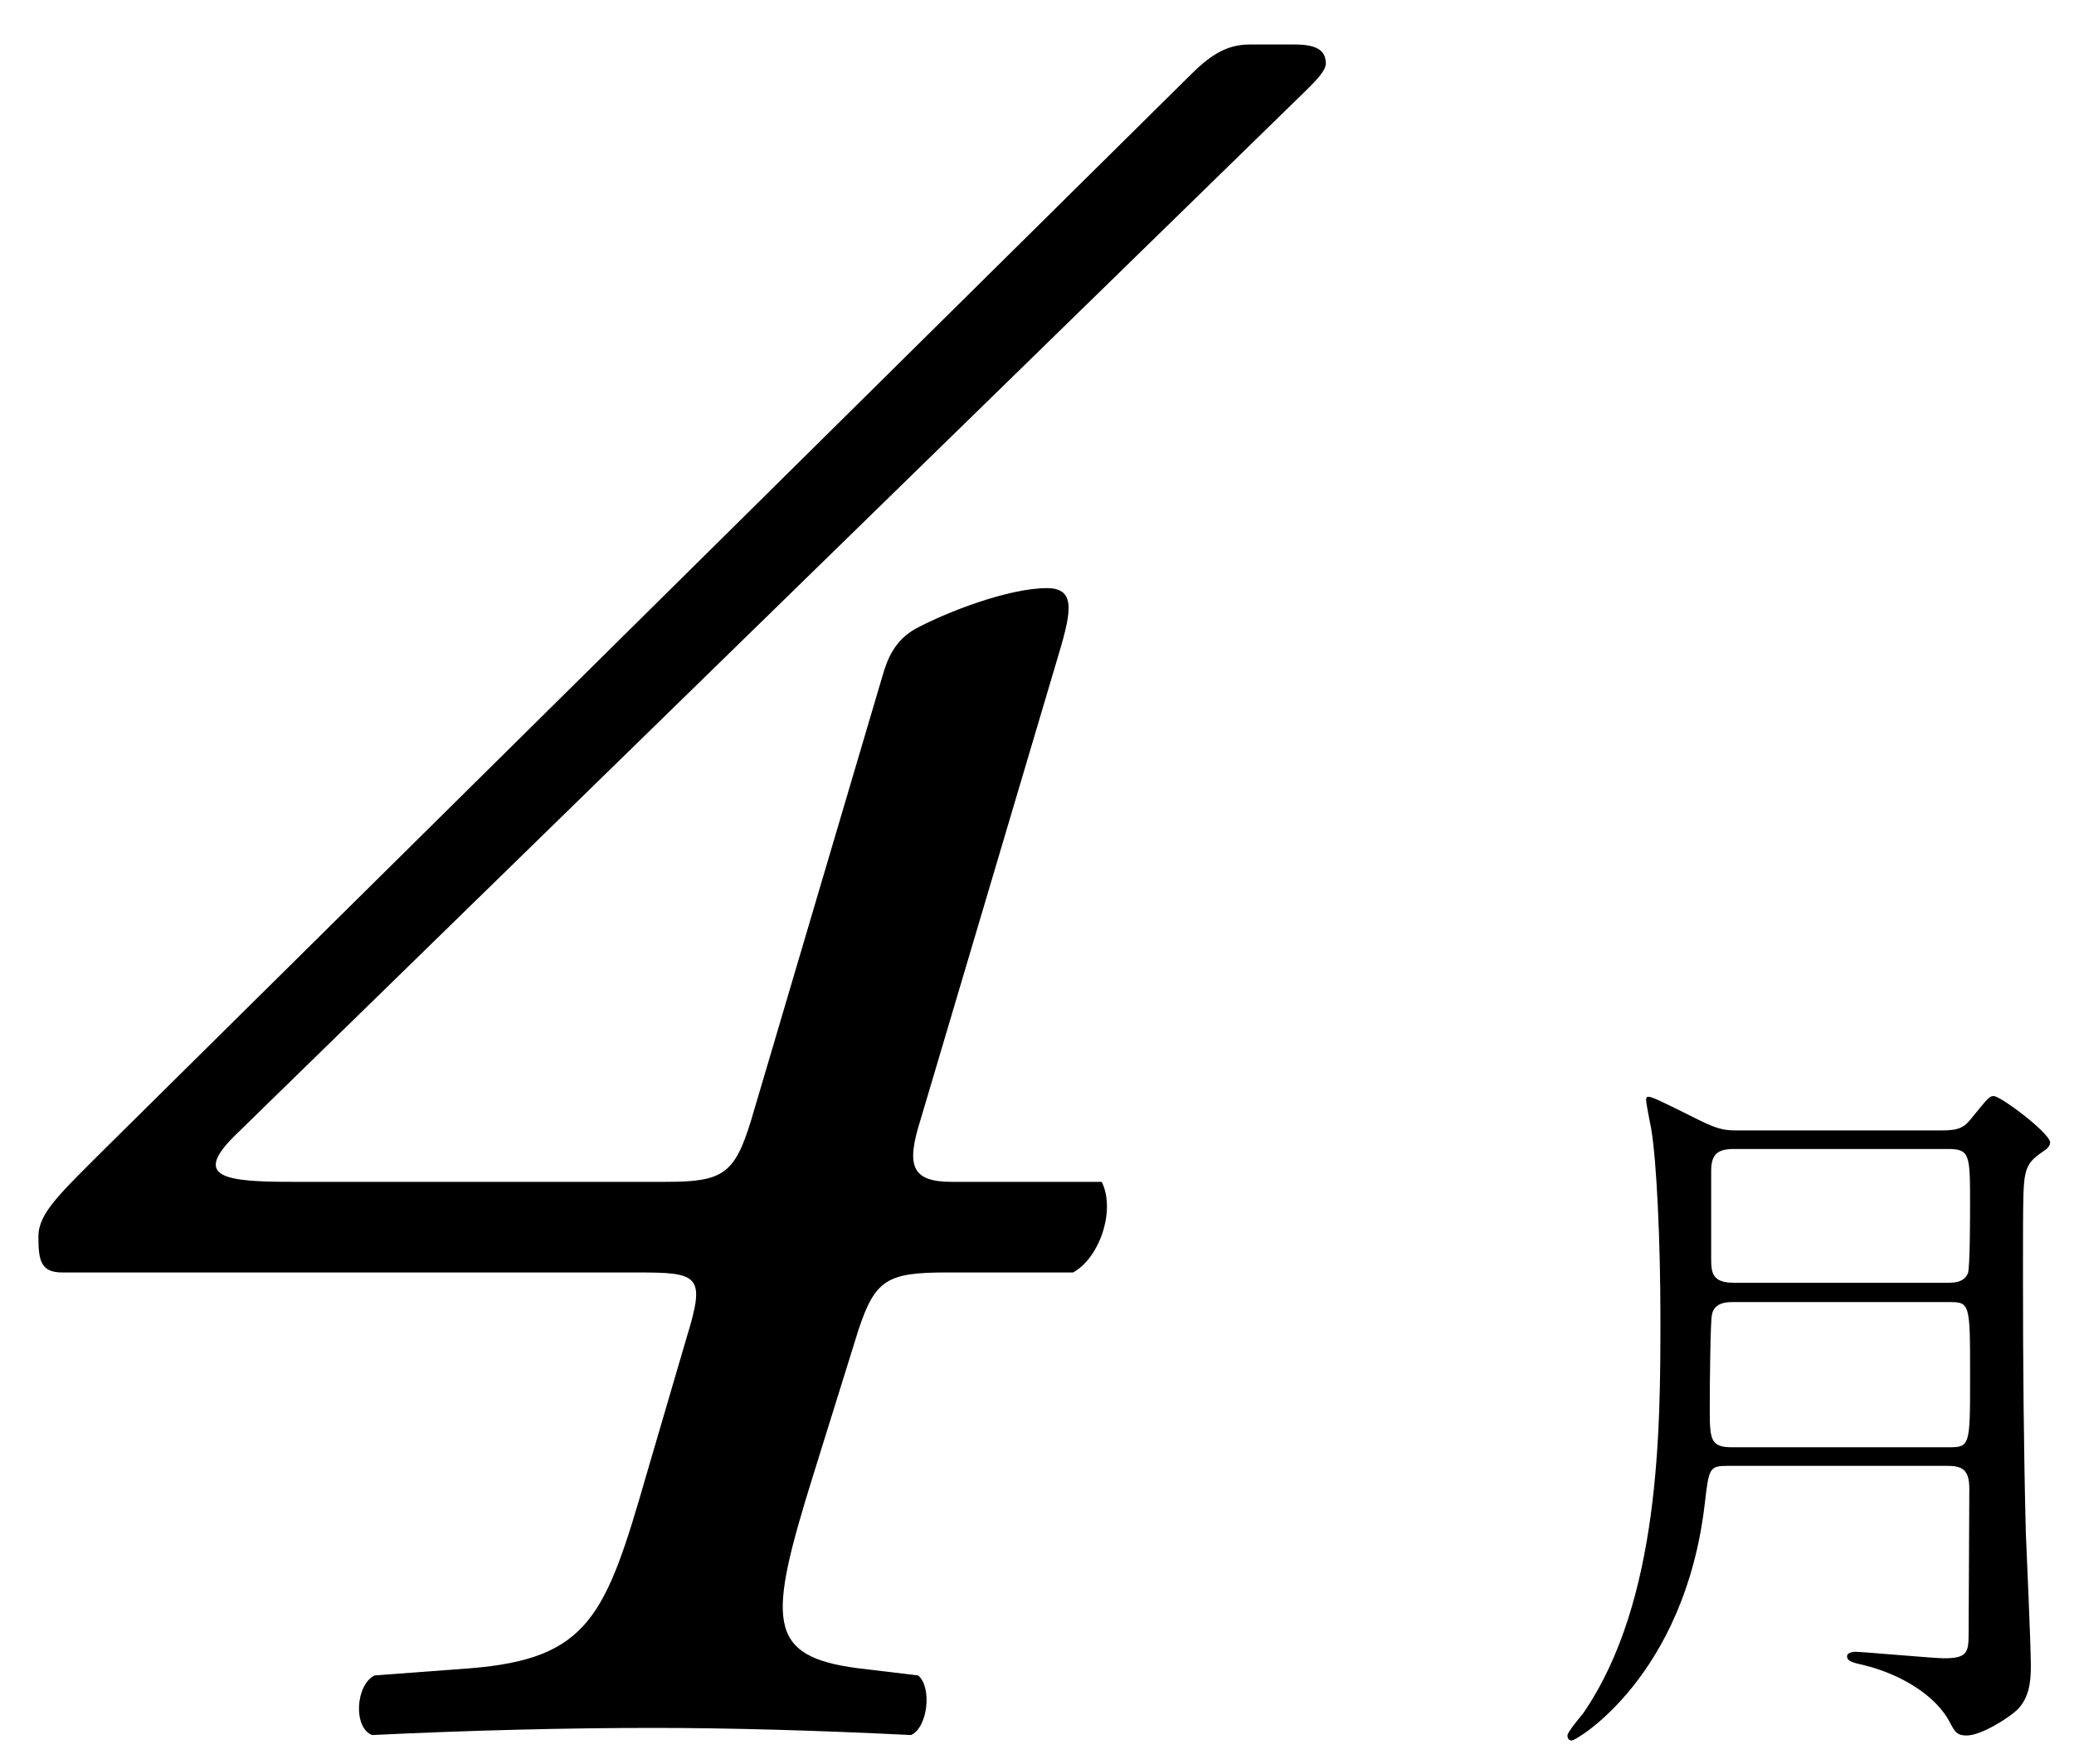
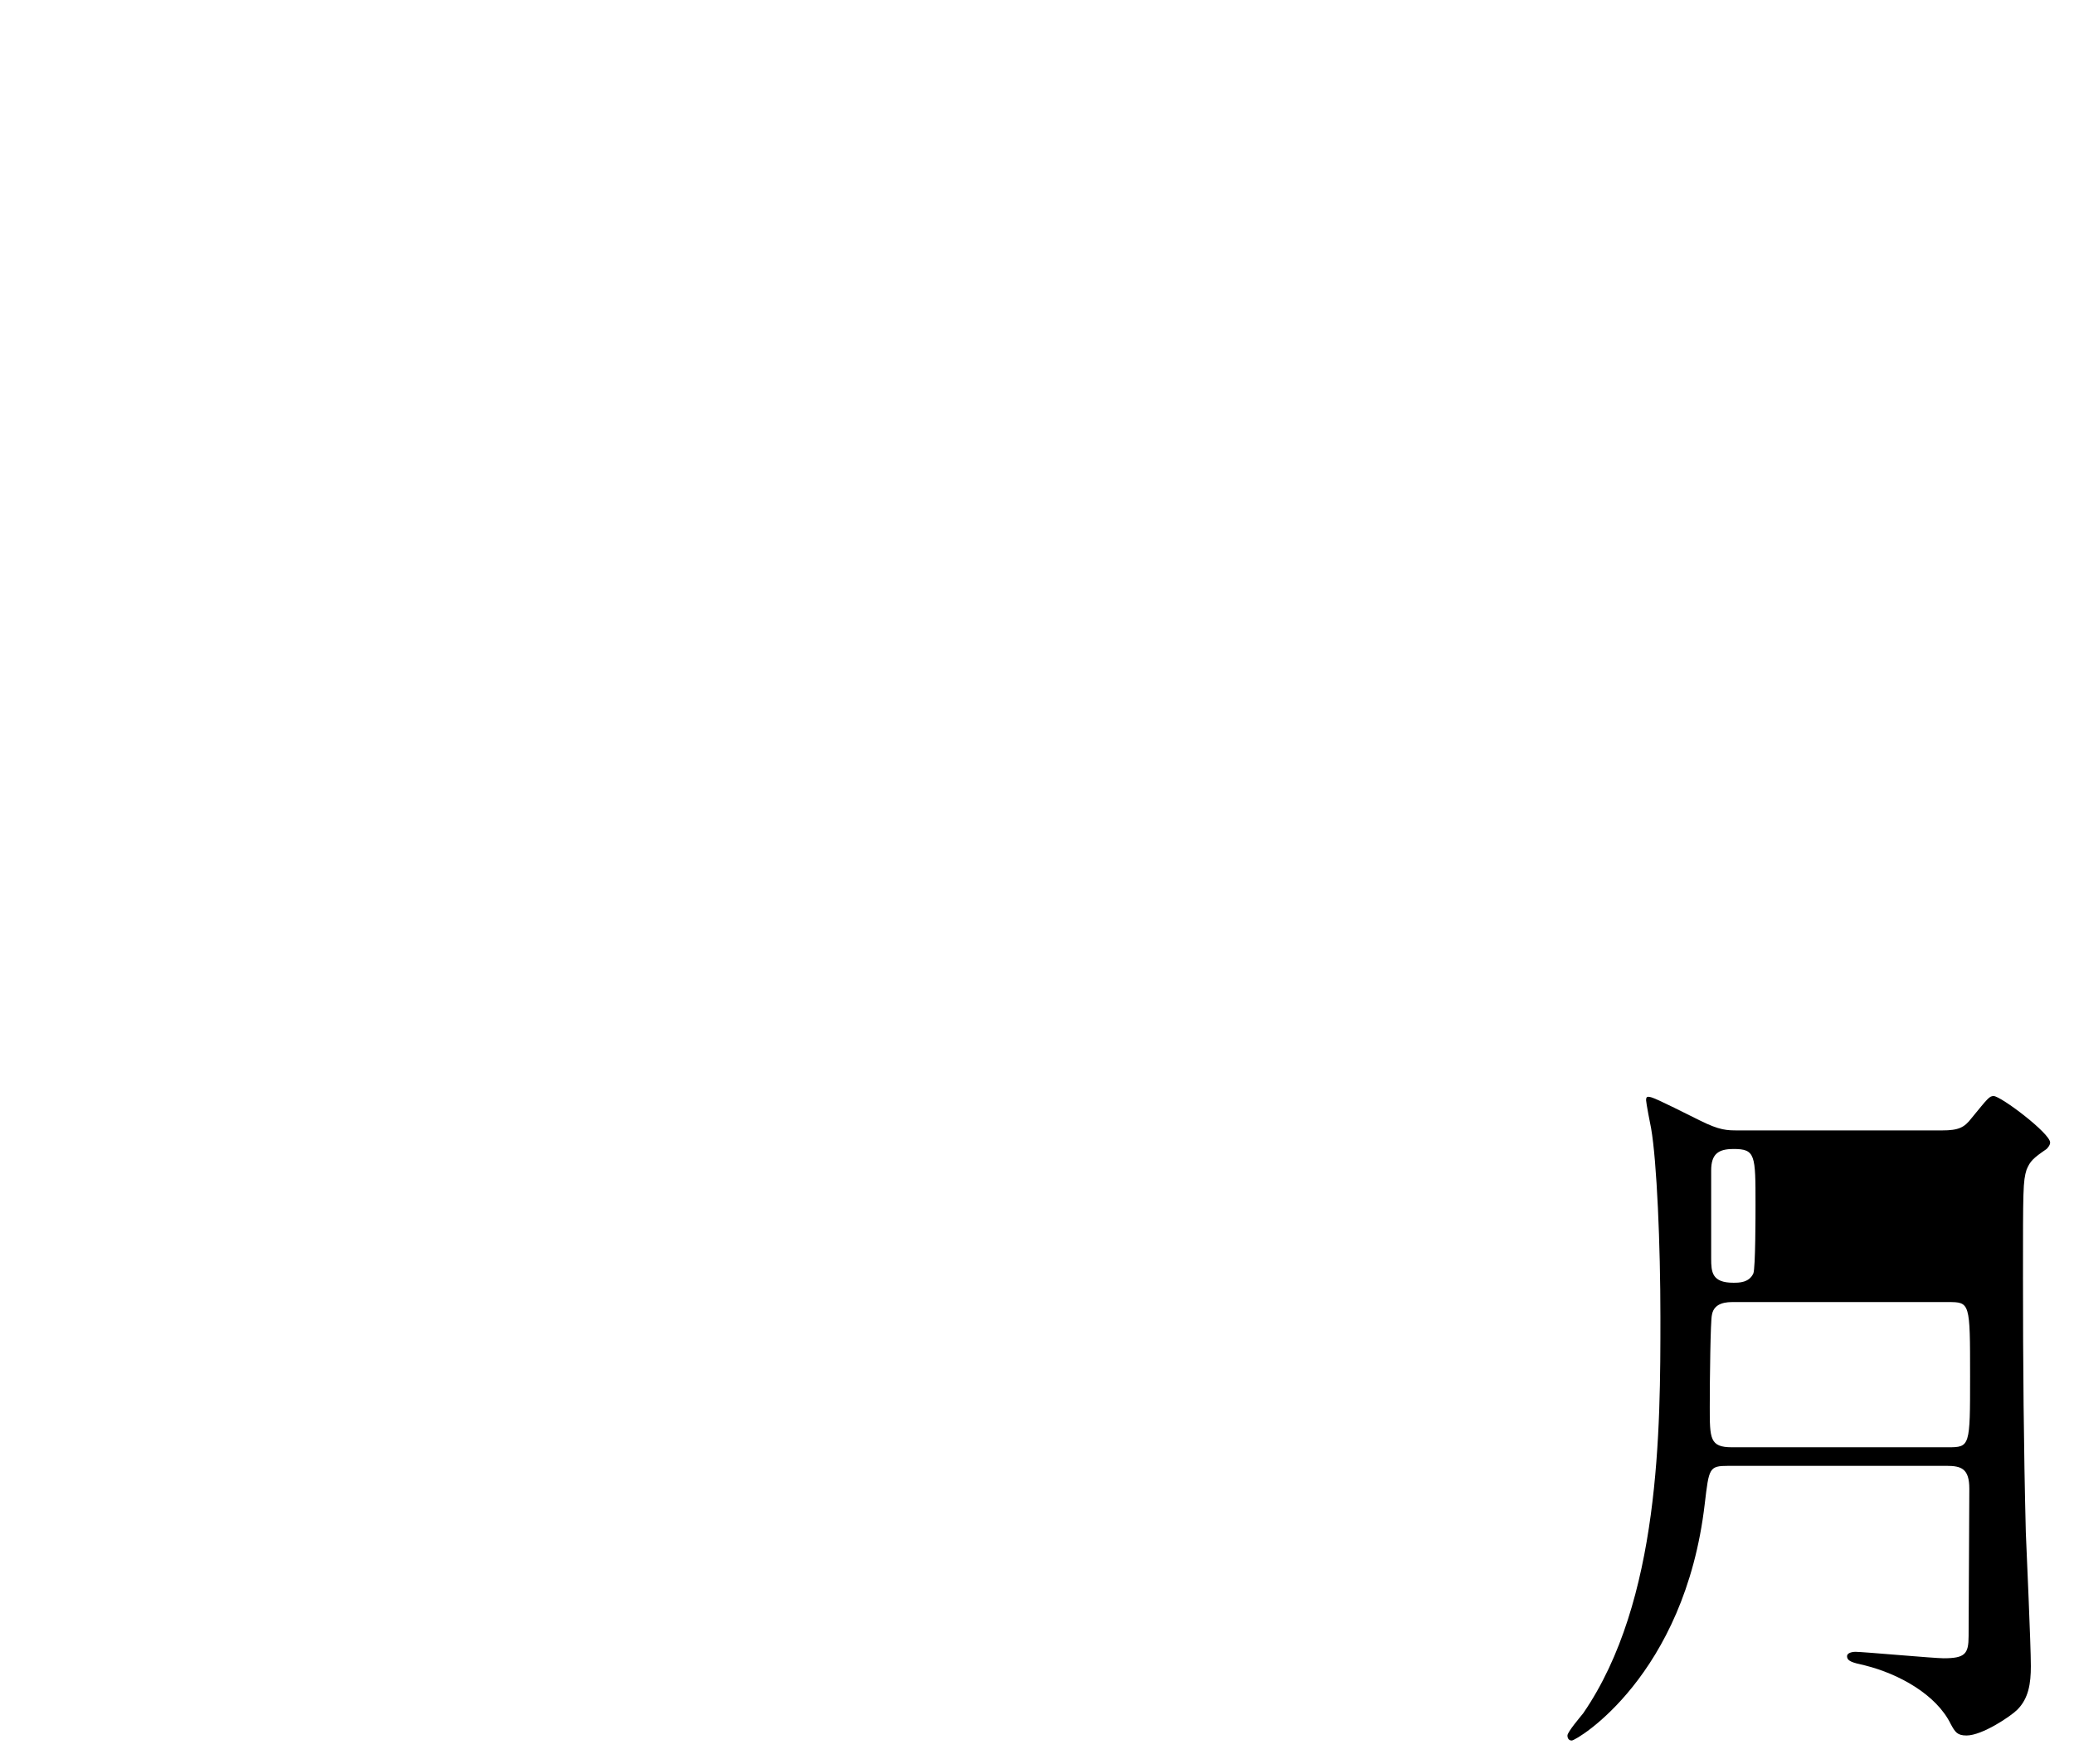
<svg xmlns="http://www.w3.org/2000/svg" version="1.1" id="レイヤー_1" x="0px" y="0px" width="87px" height="74px" viewBox="0 0 87 74" enable-background="new 0 0 87 74" xml:space="preserve">
  <g>
-     <path d="M39.713,53.369c-2.5,0-3,0.3-3.7,2.4l-1.9,6.1c-1.9,6.101-2,7.602,1.9,8.102l2.5,0.299c0.6,0.5,0.4,2.201-0.3,2.5   c-4-0.199-7.701-0.299-10.801-0.299c-3.6,0-7.701,0.1-11.801,0.299c-0.8-0.299-0.7-2.1,0.1-2.5l4-0.299   c5-0.4,5.701-2.201,7.4-8.102l1.7-5.8c0.8-2.601,0.5-2.7-2.1-2.7H2.611c-0.9,0-1-0.5-1-1.5s0.9-1.801,2.9-3.801L49.914,3.166   c0.8-0.8,1.5-1.3,2.5-1.3h1.899c1.001,0,1.301,0.3,1.301,0.8c0,0.3-0.4,0.7-0.8,1.1L9.812,47.668c-1.7,1.701-0.4,1.9,2.4,1.9   h15.701c2.4,0,2.9-0.299,3.6-2.6l5.5-18.601c0.2-0.7,0.5-1.5,1.4-2c1.3-0.7,3.9-1.7,5.5-1.7c1.3,0,1,1.1,0.4,3.1l-5.7,19.201   c-0.6,1.9-0.4,2.6,1.3,2.6h6.301c0.6,1.201-0.1,3.201-1.2,3.801H39.713z" />
-     <path d="M72.501,61.48c-0.811,0-0.811,0.09-0.99,1.59c-0.84,7.23-5.369,9.93-5.58,9.93c-0.119,0-0.18-0.09-0.18-0.21   c0-0.149,0.54-0.78,0.66-0.931c3.24-4.709,3.24-11.939,3.24-16.619c0-3.029-0.15-6.539-0.391-7.919   c-0.029-0.12-0.21-1.08-0.21-1.171c0-0.059,0-0.149,0.09-0.149c0.15,0,0.36,0.091,2.16,0.99c0.84,0.42,1.14,0.42,1.62,0.42h8.549   c0.69,0,0.931-0.12,1.23-0.511c0.689-0.84,0.75-0.93,0.93-0.93c0.301,0,2.37,1.561,2.37,1.95c0,0.12-0.12,0.24-0.149,0.271   c-0.57,0.39-0.69,0.51-0.84,0.869c-0.15,0.48-0.15,0.84-0.15,4.53c0,3.54,0.029,7.14,0.119,10.68c0.031,0.78,0.211,4.71,0.211,5.61   c0,0.719-0.09,1.35-0.57,1.829c-0.27,0.271-1.47,1.08-2.13,1.08c-0.39,0-0.479-0.149-0.66-0.479c-0.6-1.23-2.159-2.101-3.6-2.461   c-0.54-0.119-0.75-0.18-0.75-0.39c0-0.12,0.181-0.18,0.36-0.18c0.3,0,3.299,0.271,3.689,0.271c0.9,0,1.05-0.181,1.05-0.931   c0-0.87,0.03-5.19,0.03-6.18c0-0.84-0.33-0.96-0.96-0.96H72.501z M72.71,54.611c-0.239,0-0.809,0-0.899,0.539   c-0.06,0.24-0.09,2.67-0.09,3.87c0,1.319,0,1.681,0.931,1.681h9.059c0.93,0,0.93-0.031,0.93-2.971c0-3.119,0-3.119-0.93-3.119   H72.71z M72.71,48.191c-0.629,0-0.93,0.209-0.93,0.899v3.69c0,0.57,0.03,1.02,0.93,1.02h9c0.24,0,0.66,0,0.84-0.391   c0.09-0.239,0.09-2.489,0.09-2.879c0-2.1,0-2.34-0.93-2.34H72.71z" />
+     <path d="M72.501,61.48c-0.811,0-0.811,0.09-0.99,1.59c-0.84,7.23-5.369,9.93-5.58,9.93c-0.119,0-0.18-0.09-0.18-0.21   c0-0.149,0.54-0.78,0.66-0.931c3.24-4.709,3.24-11.939,3.24-16.619c0-3.029-0.15-6.539-0.391-7.919   c-0.029-0.12-0.21-1.08-0.21-1.171c0-0.059,0-0.149,0.09-0.149c0.15,0,0.36,0.091,2.16,0.99c0.84,0.42,1.14,0.42,1.62,0.42h8.549   c0.69,0,0.931-0.12,1.23-0.511c0.689-0.84,0.75-0.93,0.93-0.93c0.301,0,2.37,1.561,2.37,1.95c0,0.12-0.12,0.24-0.149,0.271   c-0.57,0.39-0.69,0.51-0.84,0.869c-0.15,0.48-0.15,0.84-0.15,4.53c0,3.54,0.029,7.14,0.119,10.68c0.031,0.78,0.211,4.71,0.211,5.61   c0,0.719-0.09,1.35-0.57,1.829c-0.27,0.271-1.47,1.08-2.13,1.08c-0.39,0-0.479-0.149-0.66-0.479c-0.6-1.23-2.159-2.101-3.6-2.461   c-0.54-0.119-0.75-0.18-0.75-0.39c0-0.12,0.181-0.18,0.36-0.18c0.3,0,3.299,0.271,3.689,0.271c0.9,0,1.05-0.181,1.05-0.931   c0-0.87,0.03-5.19,0.03-6.18c0-0.84-0.33-0.96-0.96-0.96H72.501z M72.71,54.611c-0.239,0-0.809,0-0.899,0.539   c-0.06,0.24-0.09,2.67-0.09,3.87c0,1.319,0,1.681,0.931,1.681h9.059c0.93,0,0.93-0.031,0.93-2.971c0-3.119,0-3.119-0.93-3.119   H72.71z M72.71,48.191c-0.629,0-0.93,0.209-0.93,0.899v3.69c0,0.57,0.03,1.02,0.93,1.02c0.24,0,0.66,0,0.84-0.391   c0.09-0.239,0.09-2.489,0.09-2.879c0-2.1,0-2.34-0.93-2.34H72.71z" />
  </g>
</svg>